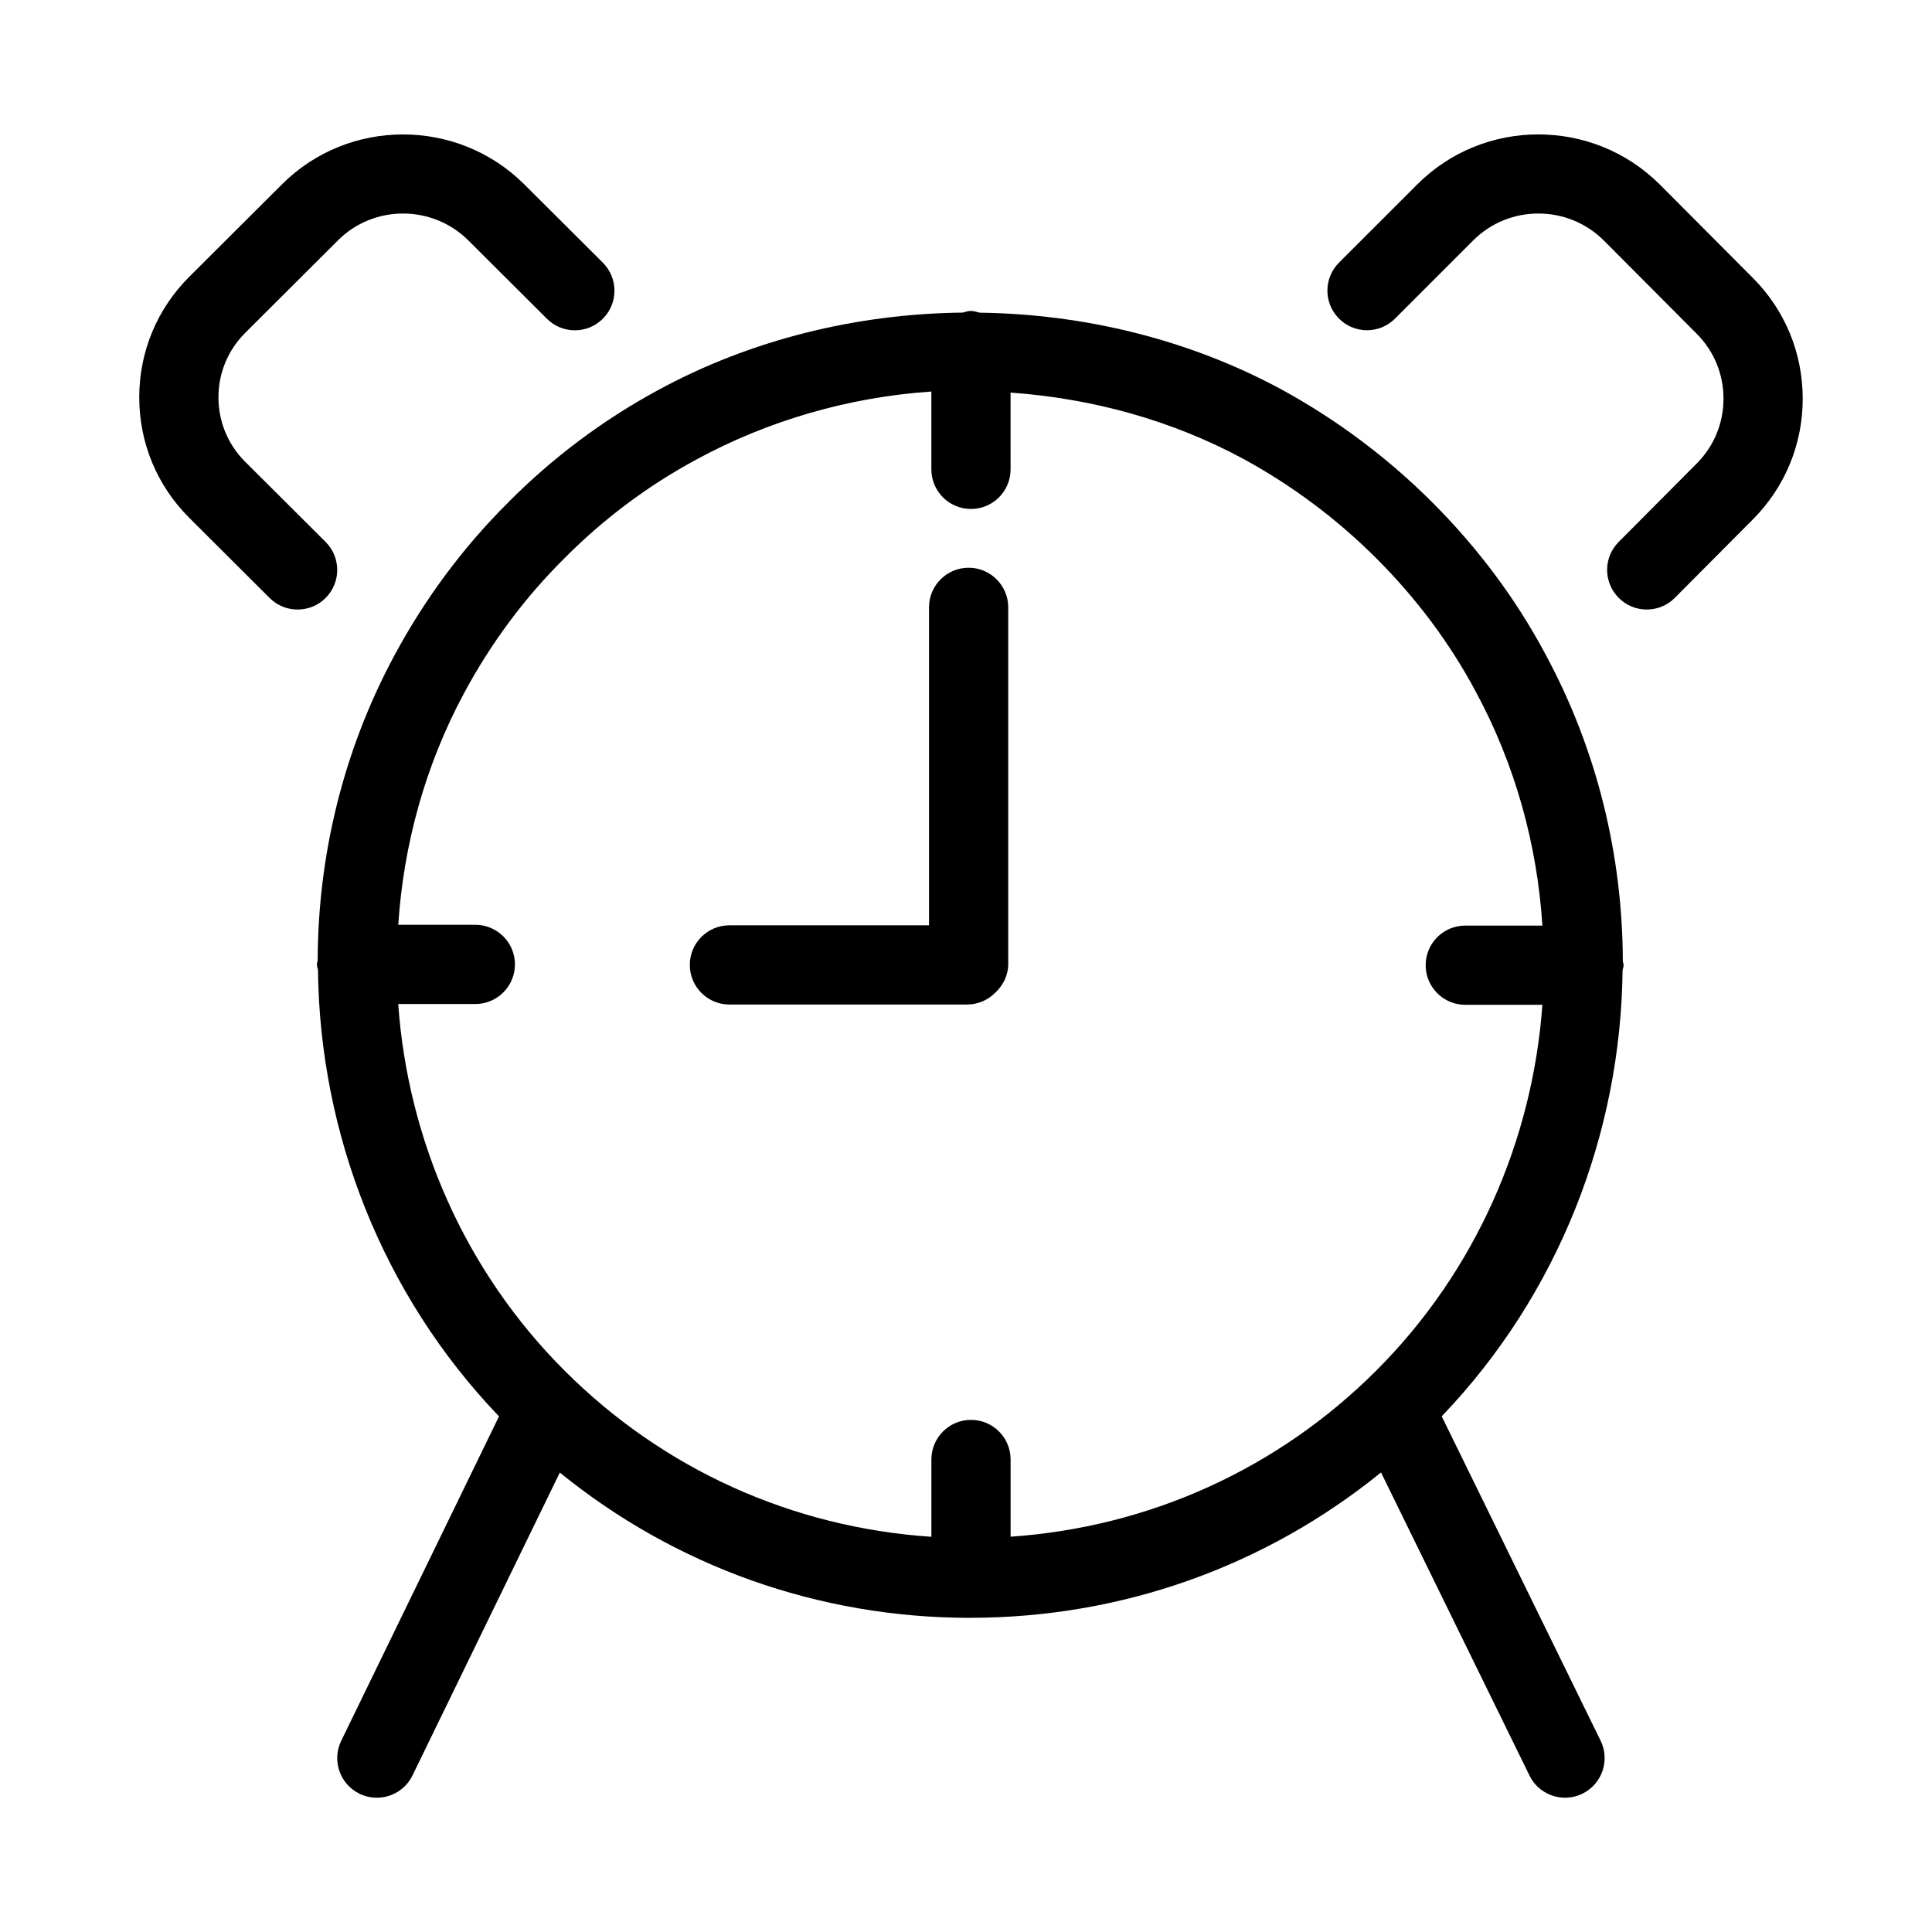
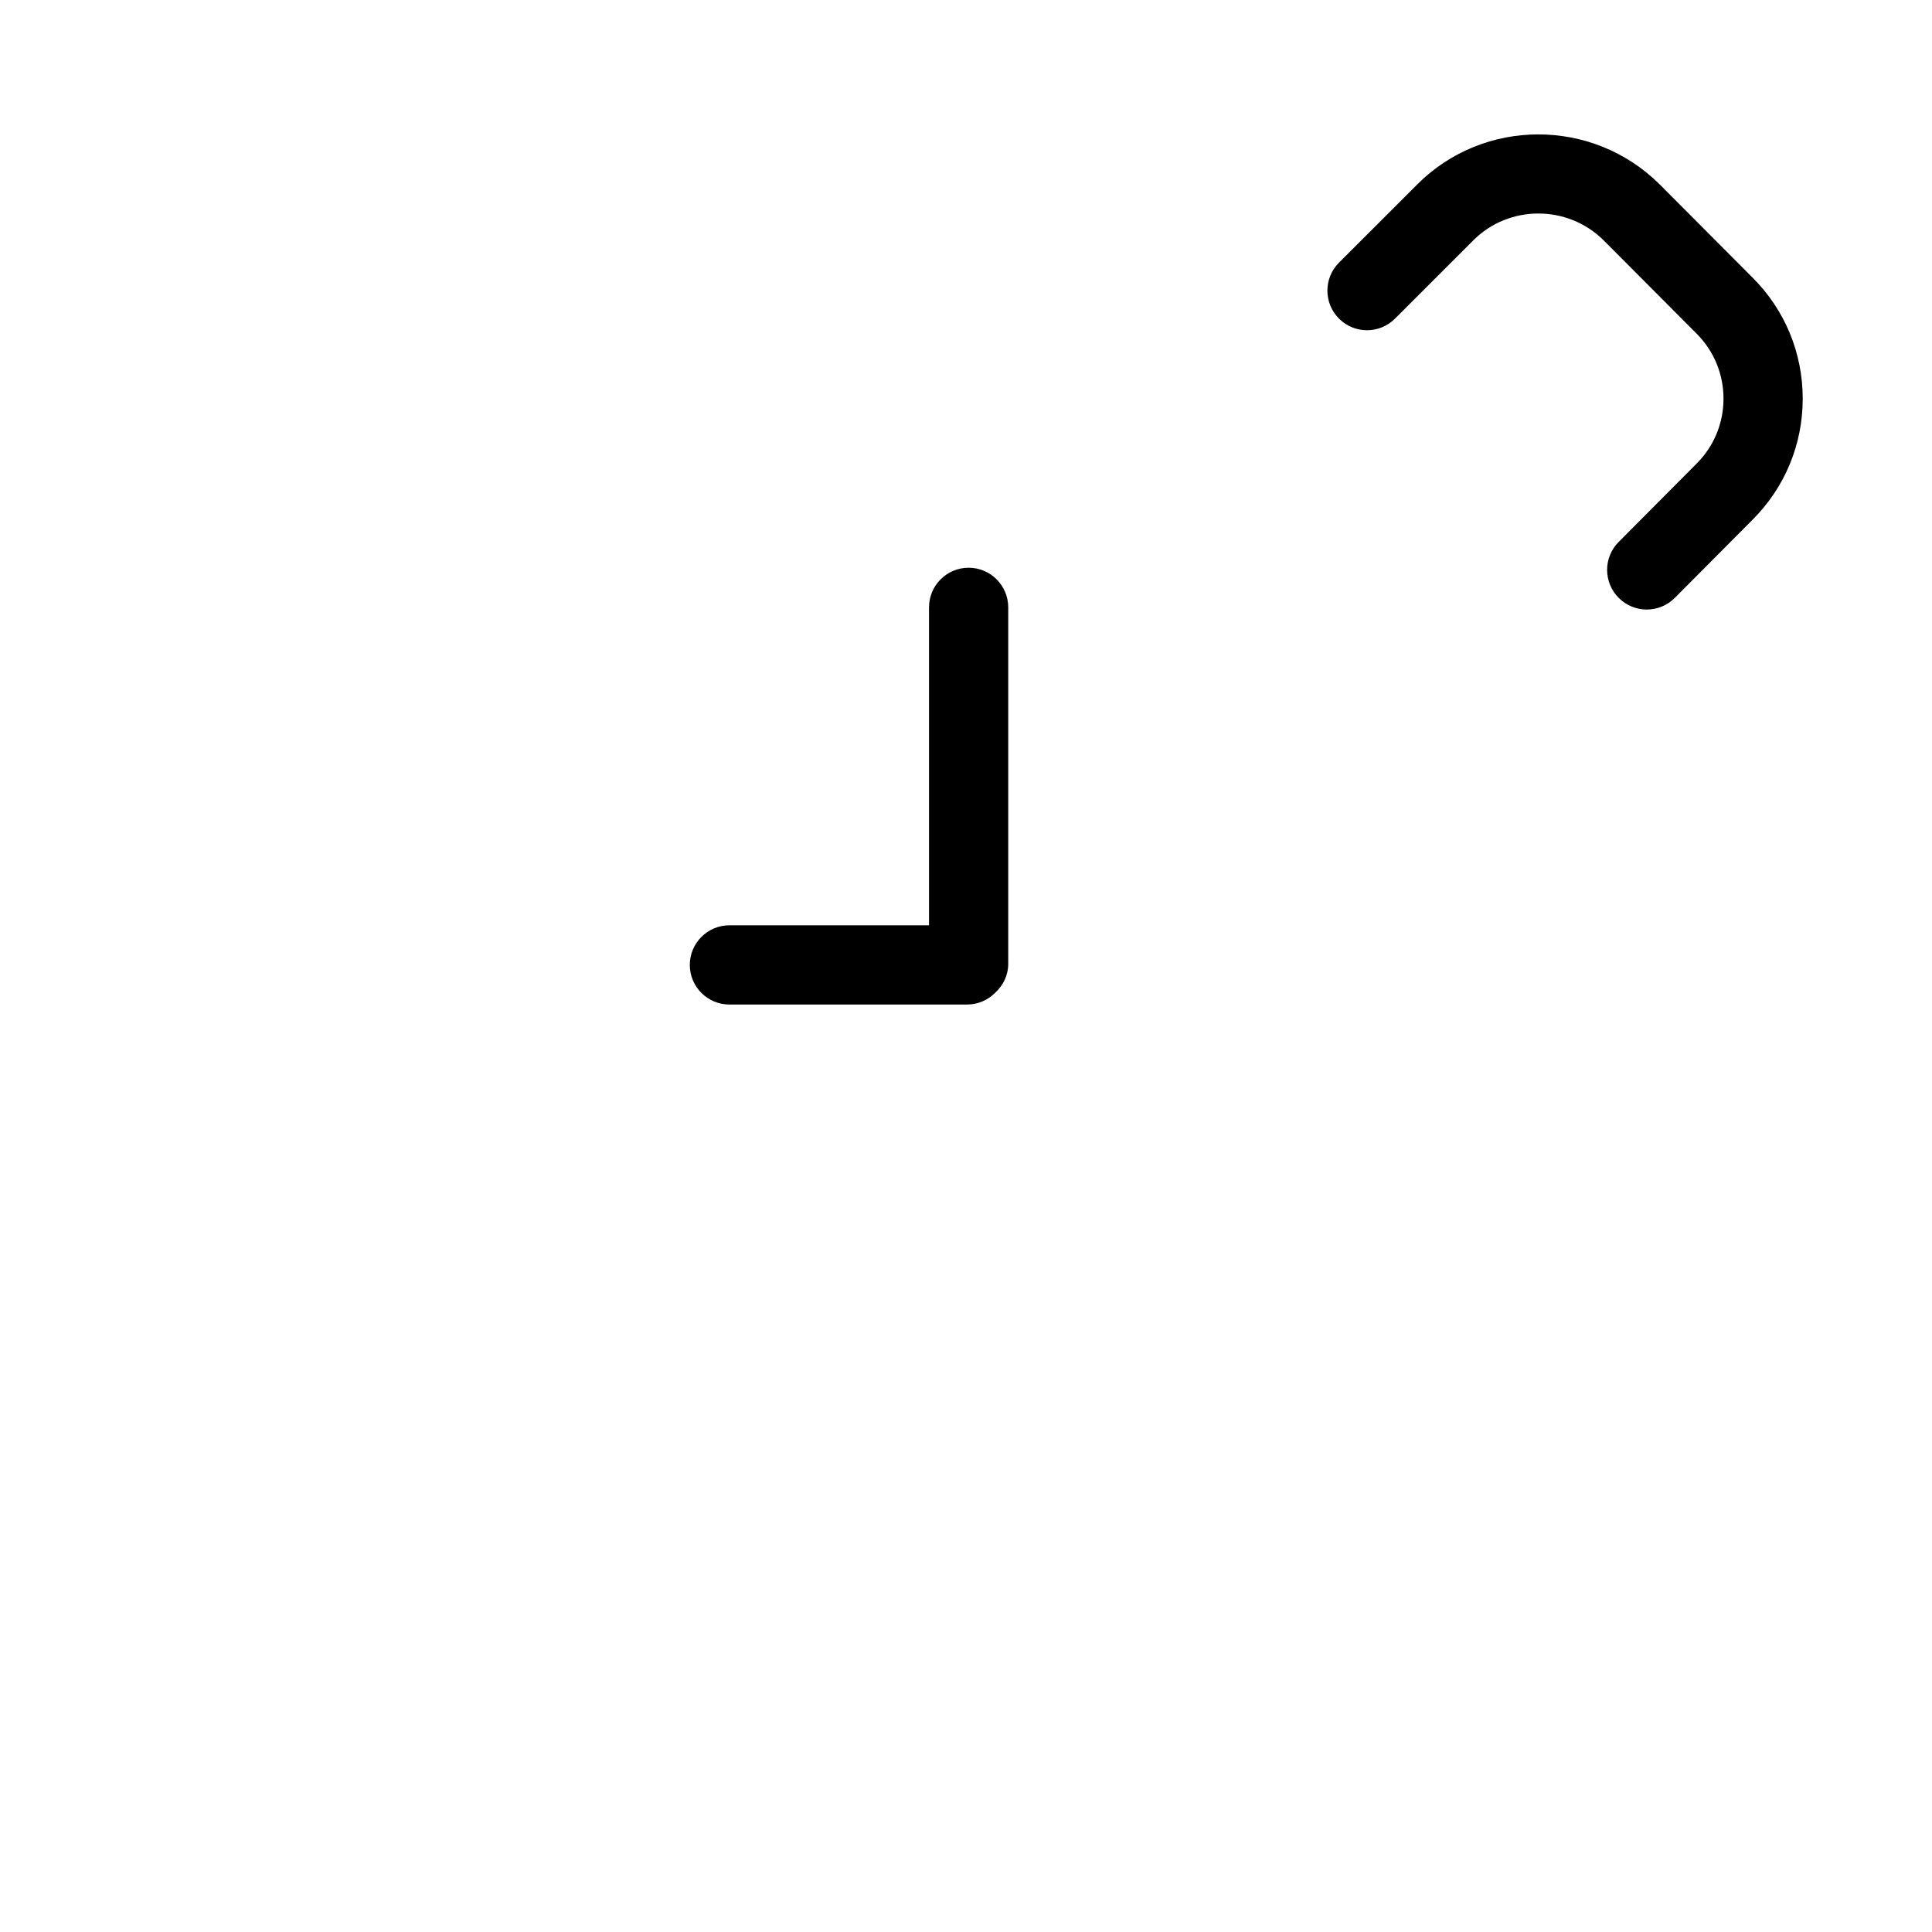
<svg xmlns="http://www.w3.org/2000/svg" fill="#000000" width="800px" height="800px" version="1.1" viewBox="144 144 512 512">
  <g>
-     <path d="m278.71 277.13c-11.922 11.82-22.082 25.484-30.207 40.598-13.602 25.297-20.227 53.078-20.32 80.758-0.031 0.375-0.211 0.703-0.211 1.09 0 0.523 0.219 0.977 0.293 1.48 0.492 43.242 16.973 85.941 47.977 118.3l-41.816 85.973c-2.531 5.215-0.367 11.492 4.848 14.031 1.492 0.715 3.059 1.051 4.602 1.051 3.894 0 7.629-2.172 9.445-5.91l39.035-80.254c30.699 24.918 68.676 38.5 108.77 38.5 0.051 0 0.105-0.012 0.156-0.012 0.012 0 0.02 0.012 0.031 0.012 0.02 0 0.043-0.012 0.062-0.012 40.012-0.062 77.934-13.633 108.61-38.52l39.34 80.305c1.816 3.731 5.555 5.891 9.438 5.891 1.543 0 3.129-0.348 4.598-1.07 5.207-2.551 7.359-8.836 4.816-14.043l-42.109-85.961c30.996-32.348 47.453-75.004 47.934-118.2 0.062-0.461 0.273-0.871 0.273-1.355 0-0.367-0.18-0.66-0.211-1.02-0.062-27.93-6.75-55.977-20.551-81.469-7.758-14.535-17.812-28.035-29.914-40.137-11.84-11.84-25.305-21.926-40.074-29.988-24.457-13.215-52.164-19.934-79.938-20.309-0.754-0.18-1.48-0.461-2.297-0.461-0.777 0-1.457 0.285-2.184 0.441-28.129 0.316-56.176 7.168-80.84 20.613-14.559 7.902-27.898 17.906-39.559 29.672zm112.11-29.367v20.625c0 5.793 4.703 10.496 10.496 10.496s10.496-4.703 10.496-10.496l-0.004-20.344c21.59 1.523 42.75 7.336 61.727 17.582 12.961 7.074 24.824 15.953 35.246 26.375 10.633 10.633 19.461 22.461 26.273 35.227 10.559 19.512 16.32 40.715 17.695 62.062h-20.438c-5.805 0-10.496 4.703-10.496 10.496 0 5.793 4.691 10.496 10.496 10.496h20.438c-2.582 35.75-17.582 70.48-43.957 96.867-26.23 26.23-60.352 41.562-96.973 44.094v-20.469c0-5.793-4.703-10.496-10.496-10.496-5.793 0-10.496 4.703-10.496 10.496v20.488c-36.758-2.445-71.016-17.789-97.297-44.113-26.43-26.43-41.461-61.254-44-97.078h20.438c5.793 0 10.496-4.703 10.496-10.496s-4.703-10.496-10.496-10.496h-20.426c1.387-21.129 7.062-42.098 17.453-61.422 7.137-13.277 16.047-25.266 26.566-35.688 10.277-10.371 21.957-19.133 34.754-26.07 19.195-10.465 40.617-16.648 62.504-18.137z" />
-     <path d="m215.45 302.47c2.059 2.047 4.734 3.066 7.422 3.066s5.383-1.027 7.43-3.086c4.094-4.106 4.082-10.746-0.02-14.84l-21.305-21.234c-4.578-4.566-7.086-10.621-7.086-17.078s2.519-12.512 7.086-17.078l24.633-24.562c9.469-9.438 24.93-9.414 34.449 0l20.875 20.812c4.113 4.106 10.746 4.082 14.84-0.02 4.094-4.106 4.082-10.746-0.02-14.84l-20.906-20.844c-17.719-17.539-46.457-17.508-64.066 0.031l-24.633 24.562c-8.539 8.52-13.25 19.867-13.25 31.938s4.711 23.418 13.258 31.938z" />
    <path d="m513.69 228.44 20.738-20.738c9.488-9.5 25.023-9.477 34.555-0.012l24.625 24.719c4.598 4.598 7.137 10.715 7.137 17.234s-2.531 12.637-7.16 17.254l-20.625 20.73c-4.094 4.106-4.074 10.746 0.043 14.84 2.047 2.047 4.723 3.066 7.402 3.066 2.699 0 5.394-1.027 7.441-3.098l20.605-20.707c8.566-8.555 13.289-19.953 13.289-32.074s-4.711-23.512-13.266-32.055l-24.656-24.75c-17.75-17.645-46.582-17.645-64.227 0.02l-20.738 20.73c-4.106 4.094-4.106 10.738 0 14.84 4.098 4.102 10.73 4.102 14.836 0z" />
    <path d="m337.3 410.21h62.977c2.906 0 5.531-1.188 7.43-3.098 2.109-1.922 3.484-4.617 3.484-7.695v-94.465c0-5.793-4.703-10.496-10.496-10.496-5.793 0-10.496 4.703-10.496 10.496v84.262h-52.898c-5.793 0-10.496 4.703-10.496 10.496 0 5.797 4.699 10.5 10.496 10.5z" />
  </g>
</svg>